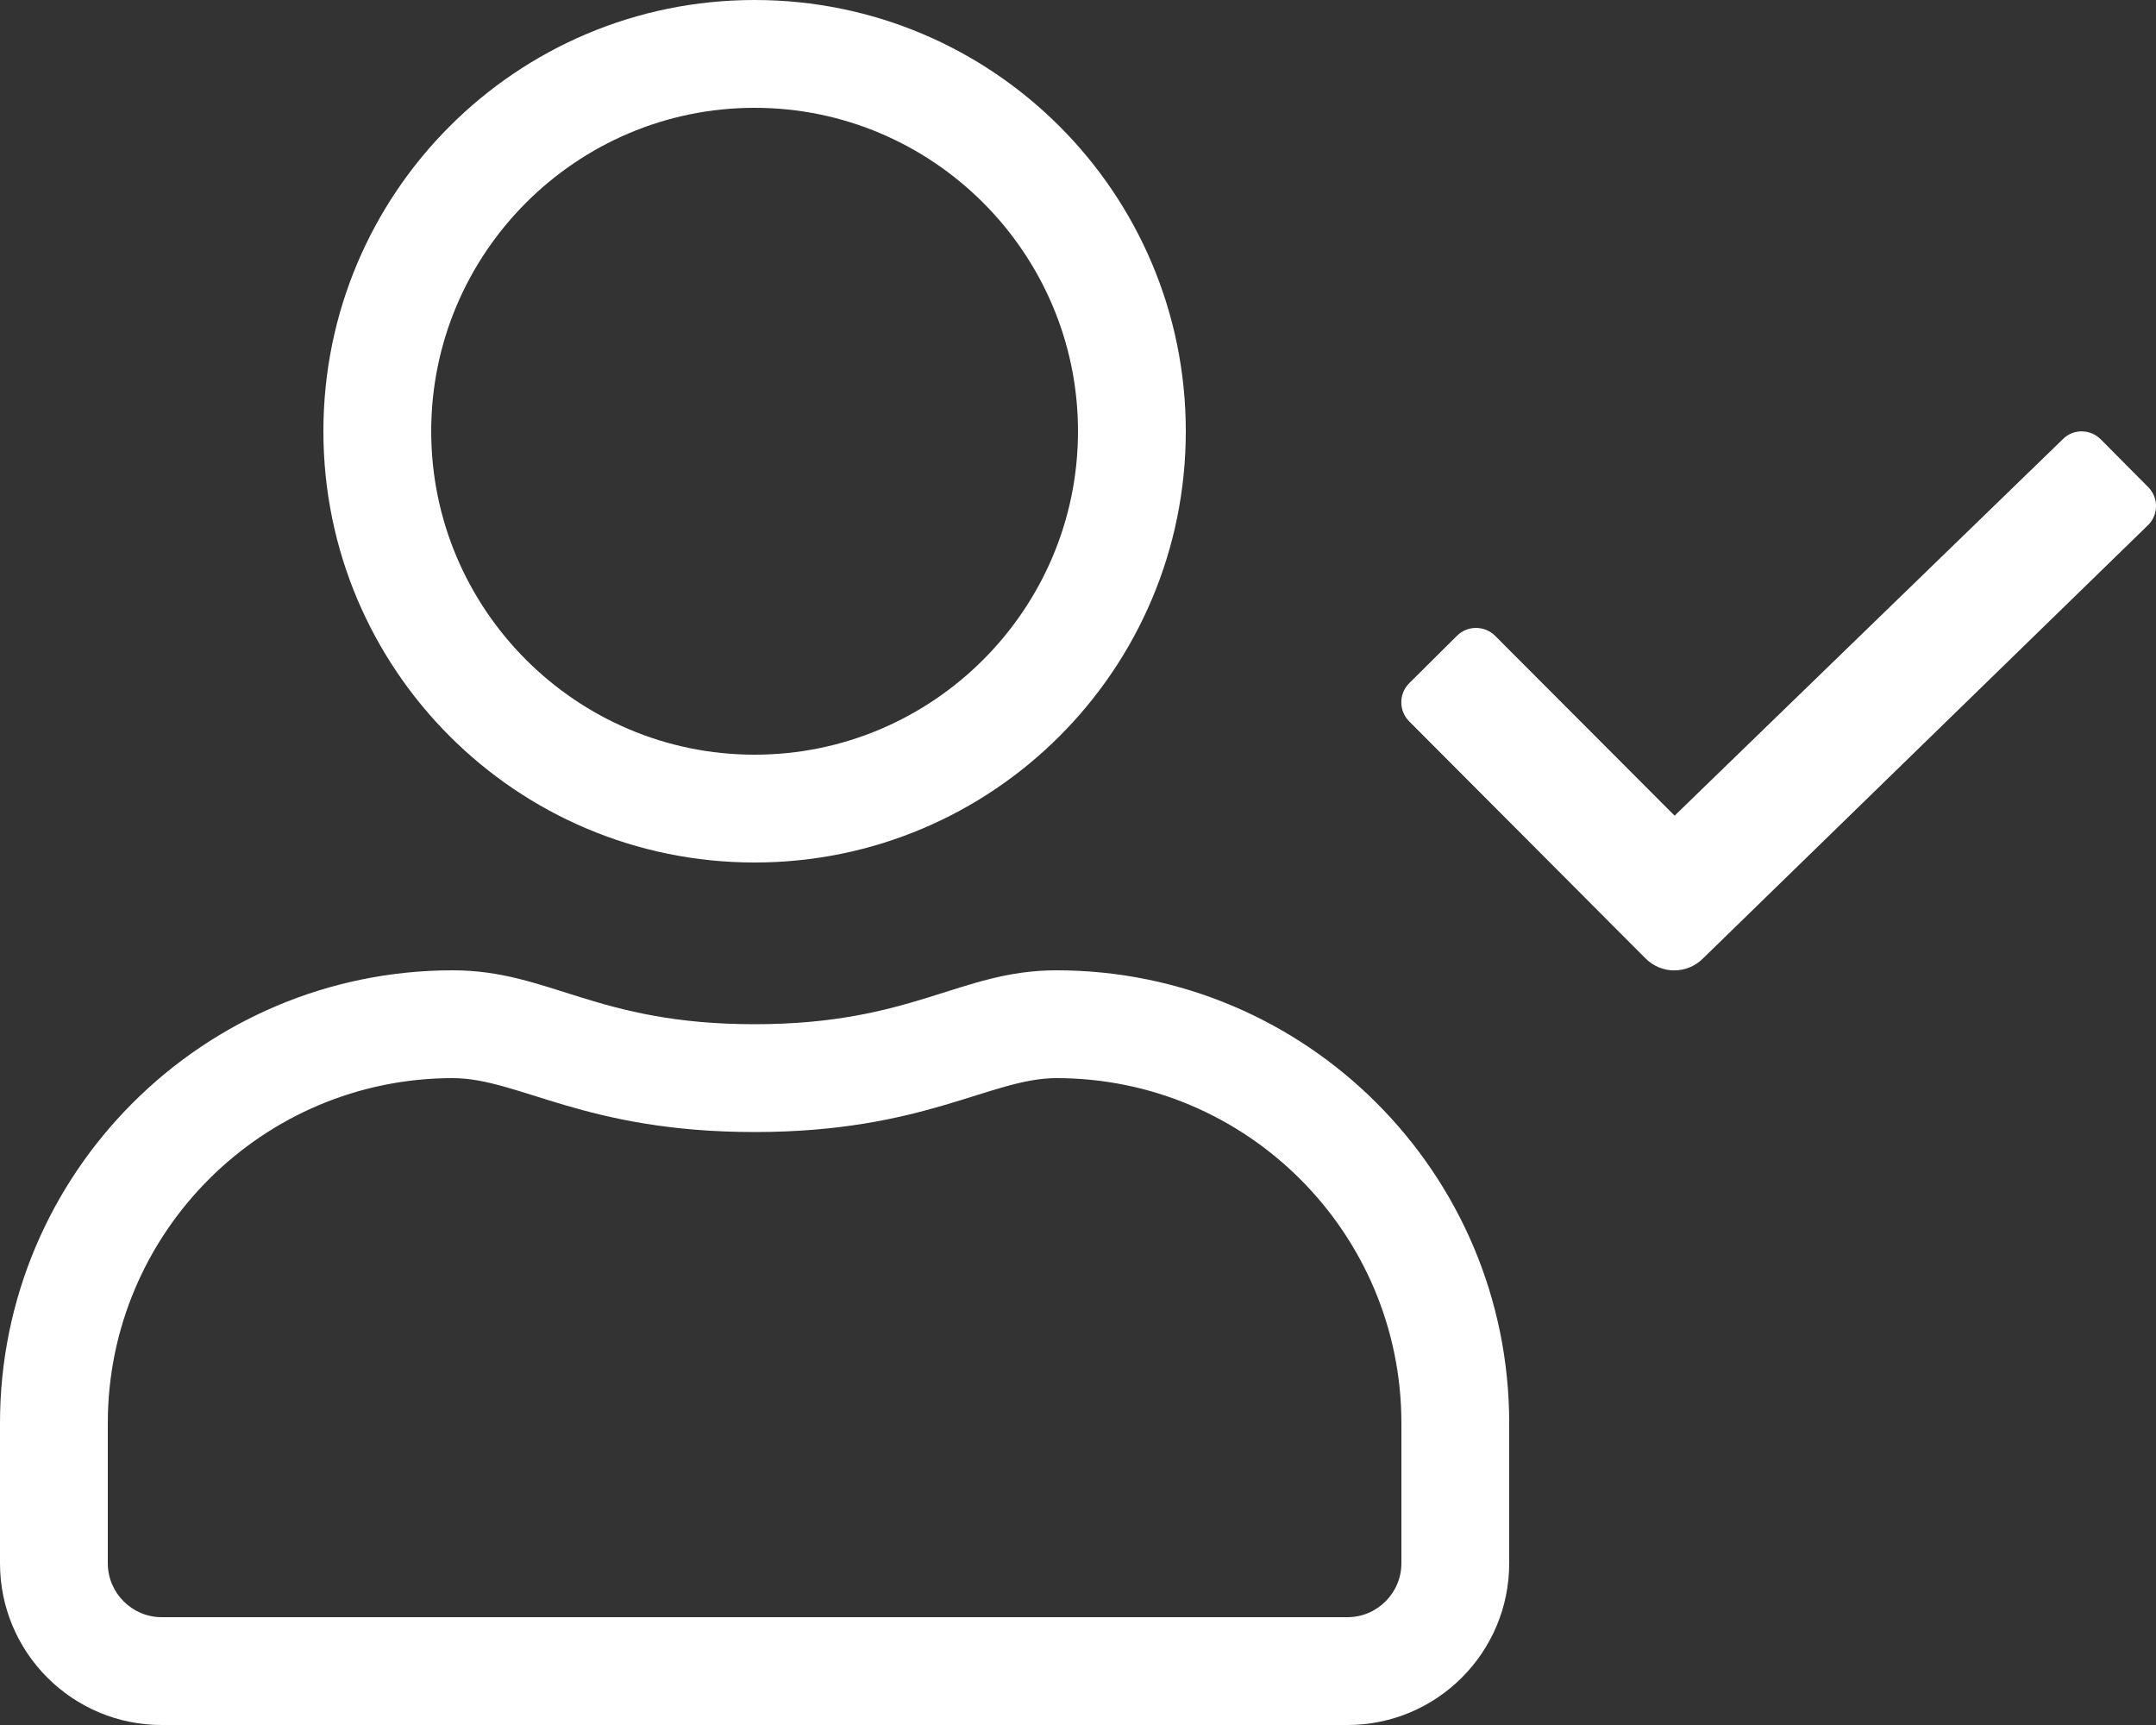
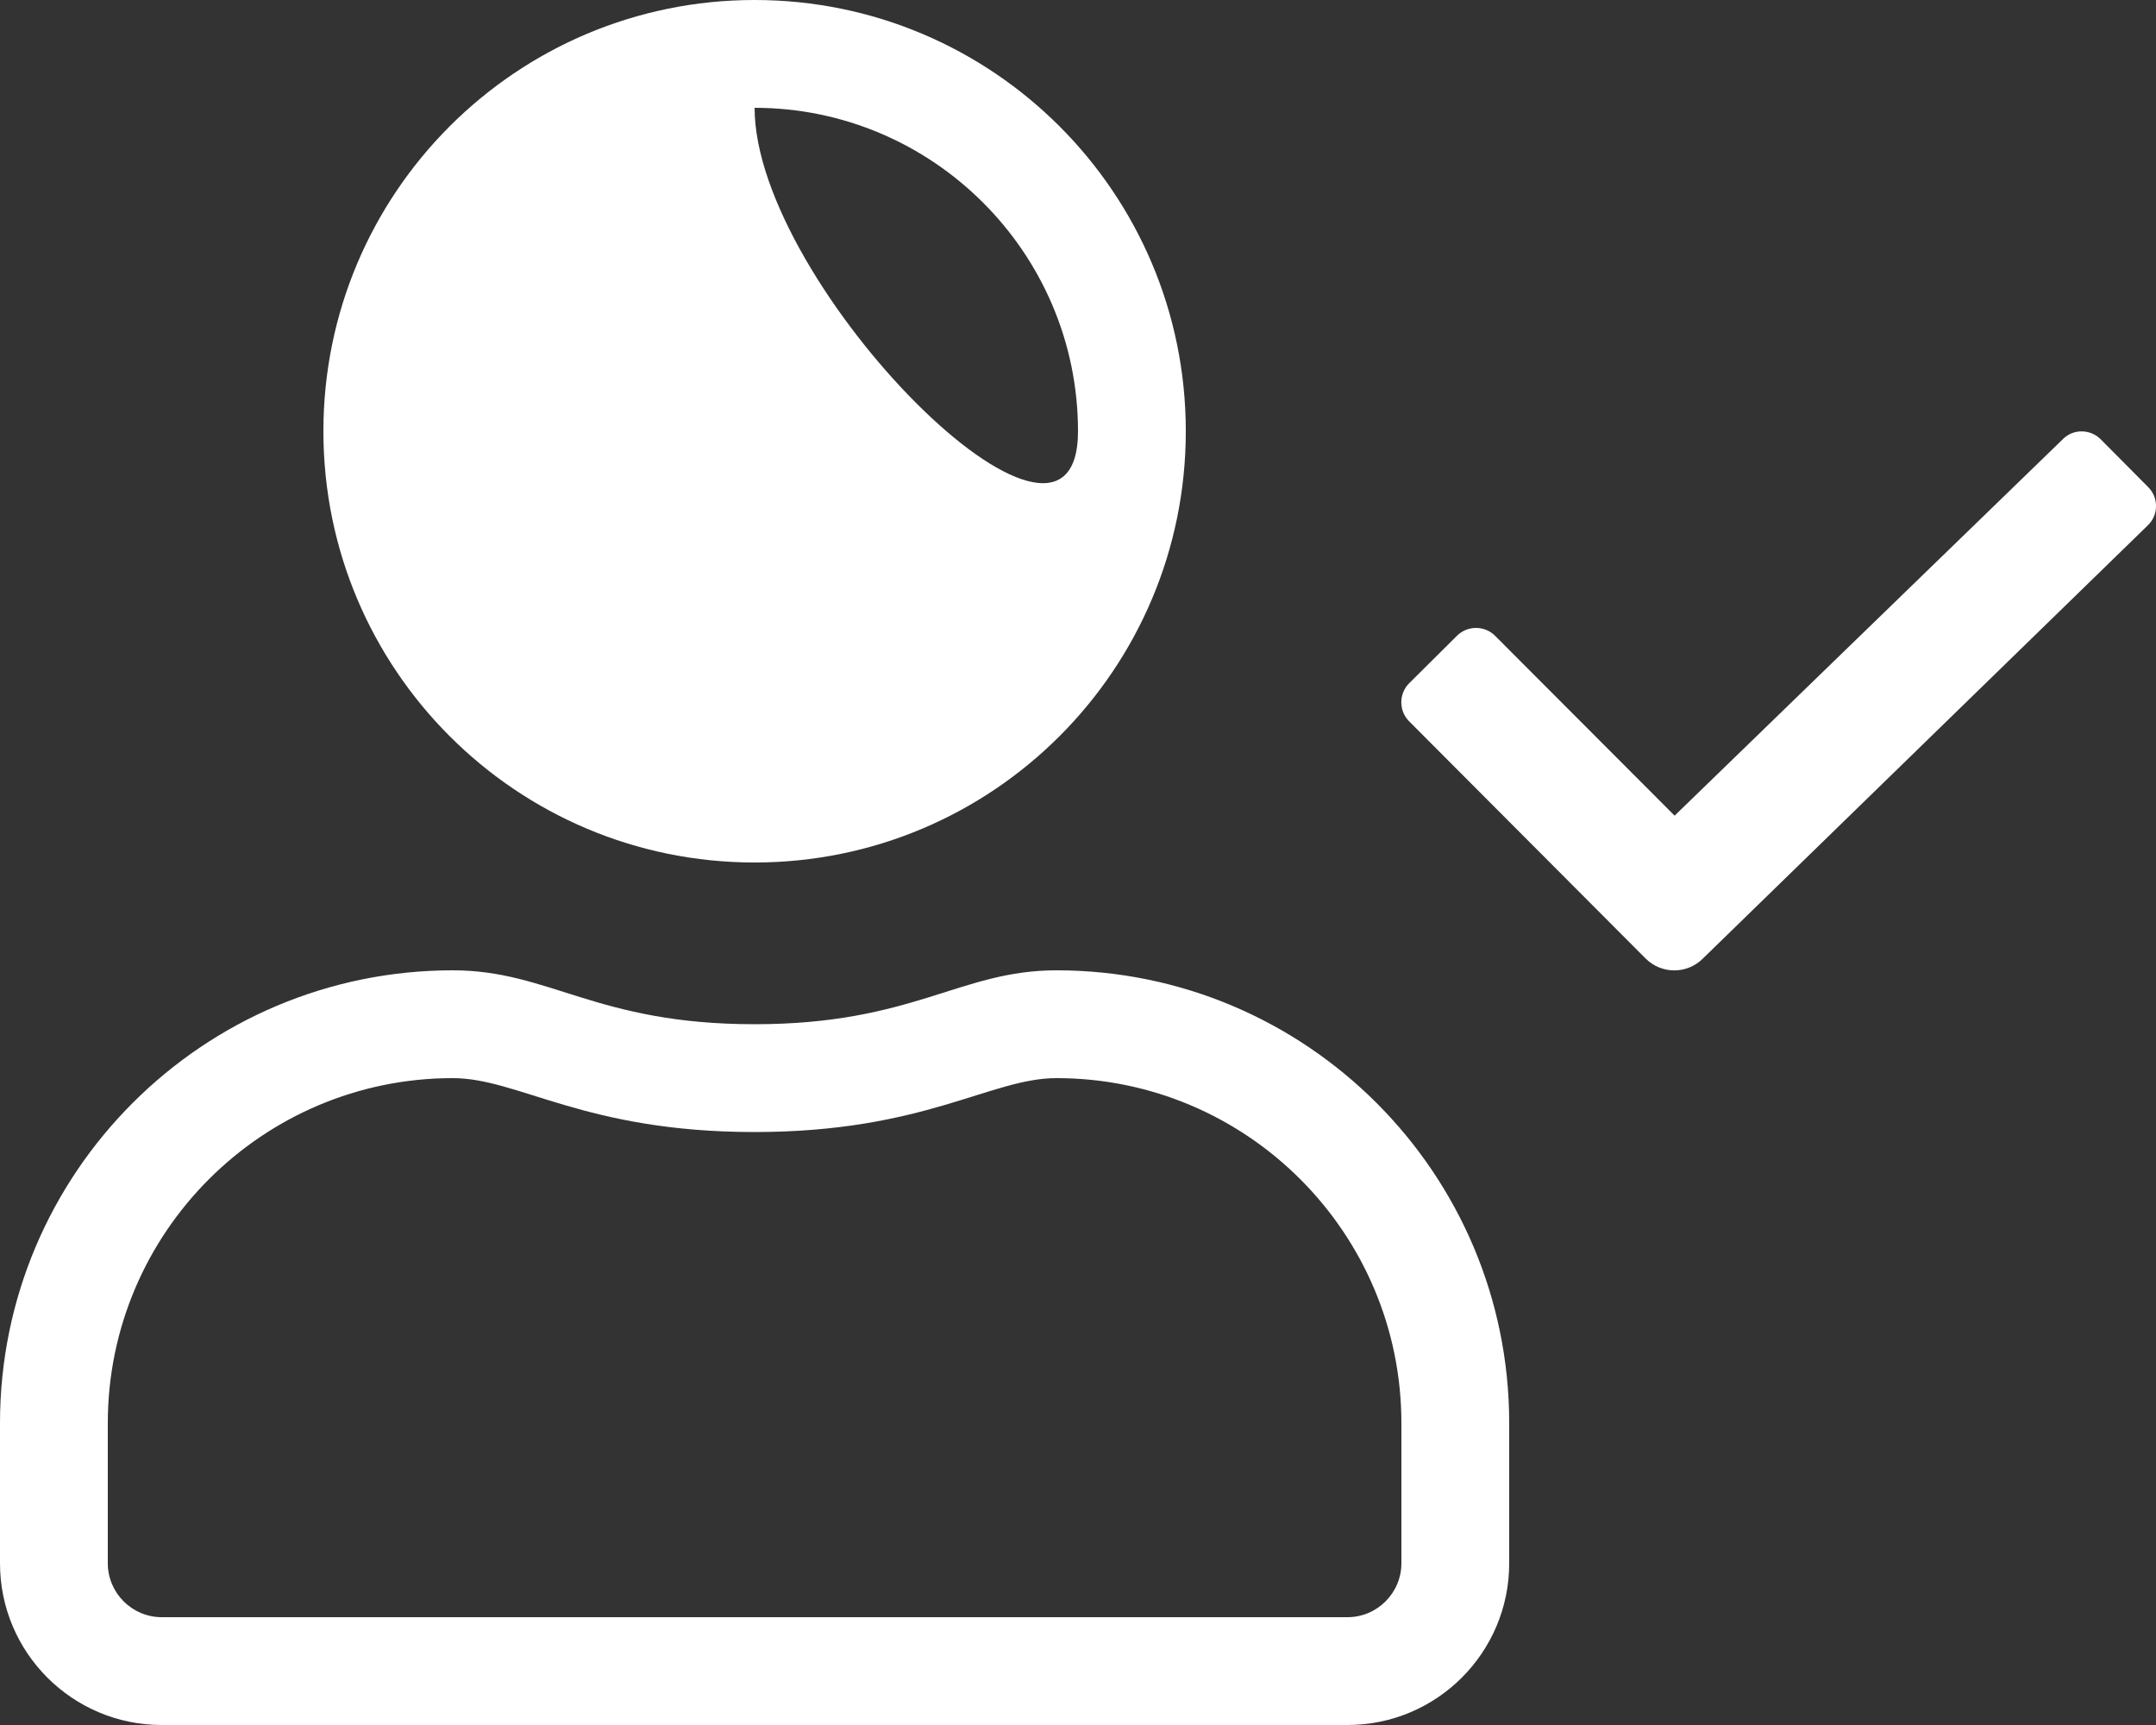
<svg xmlns="http://www.w3.org/2000/svg" version="1.1" id="Calque_1" focusable="false" x="0px" y="0px" viewBox="0 0 640 512" style="enable-background:new 0 0 640 512;" xml:space="preserve">
  <rect x="0" y="0" width="640" height="512" fill="#333333" stroke="none" />
  <style type="text/css">
	.st0{fill:#FFFFFF;}
</style>
-   <path class="st0" d="M637.7,144.6l-14.1-14.2c-3.1-3.1-8.2-3.2-11.3,0L497.1,242.1l-53.3-53.4c-3.1-3.1-8.2-3.1-11.3,0l-14.2,14.1  c-3.1,3.1-3.1,8.2,0,11.3l70.2,70.4c4.7,4.7,12.3,4.7,17,0l132.1-128.6C640.8,152.8,640.8,147.7,637.7,144.6L637.7,144.6z   M313.6,288c-28.7,0-42.5,16-89.6,16s-60.8-16-89.6-16C60.2,288,0,348.2,0,422.4V464c0,26.5,21.5,48,48,48h352c26.5,0,48-21.5,48-48  v-41.6C448,348.2,387.8,288,313.6,288z M416,464c0,8.8-7.2,16-16,16H48c-8.8,0-16-7.2-16-16v-41.6C32,365.9,77.9,320,134.4,320  c19.6,0,39.1,16,89.6,16c50.4,0,70-16,89.6-16c56.5,0,102.4,45.9,102.4,102.4V464z M224,256c70.7,0,128-57.3,128-128S294.7,0,224,0  S96,57.3,96,128S153.3,256,224,256z M224,32c52.9,0,96,43.1,96,96s-43.1,96-96,96s-96-43.1-96-96S171.1,32,224,32z" />
+   <path class="st0" d="M637.7,144.6l-14.1-14.2c-3.1-3.1-8.2-3.2-11.3,0L497.1,242.1l-53.3-53.4c-3.1-3.1-8.2-3.1-11.3,0l-14.2,14.1  c-3.1,3.1-3.1,8.2,0,11.3l70.2,70.4c4.7,4.7,12.3,4.7,17,0l132.1-128.6C640.8,152.8,640.8,147.7,637.7,144.6L637.7,144.6z   M313.6,288c-28.7,0-42.5,16-89.6,16s-60.8-16-89.6-16C60.2,288,0,348.2,0,422.4V464c0,26.5,21.5,48,48,48h352c26.5,0,48-21.5,48-48  v-41.6C448,348.2,387.8,288,313.6,288z M416,464c0,8.8-7.2,16-16,16H48c-8.8,0-16-7.2-16-16v-41.6C32,365.9,77.9,320,134.4,320  c19.6,0,39.1,16,89.6,16c50.4,0,70-16,89.6-16c56.5,0,102.4,45.9,102.4,102.4V464z M224,256c70.7,0,128-57.3,128-128S294.7,0,224,0  S96,57.3,96,128S153.3,256,224,256z M224,32c52.9,0,96,43.1,96,96s-96-43.1-96-96S171.1,32,224,32z" />
</svg>